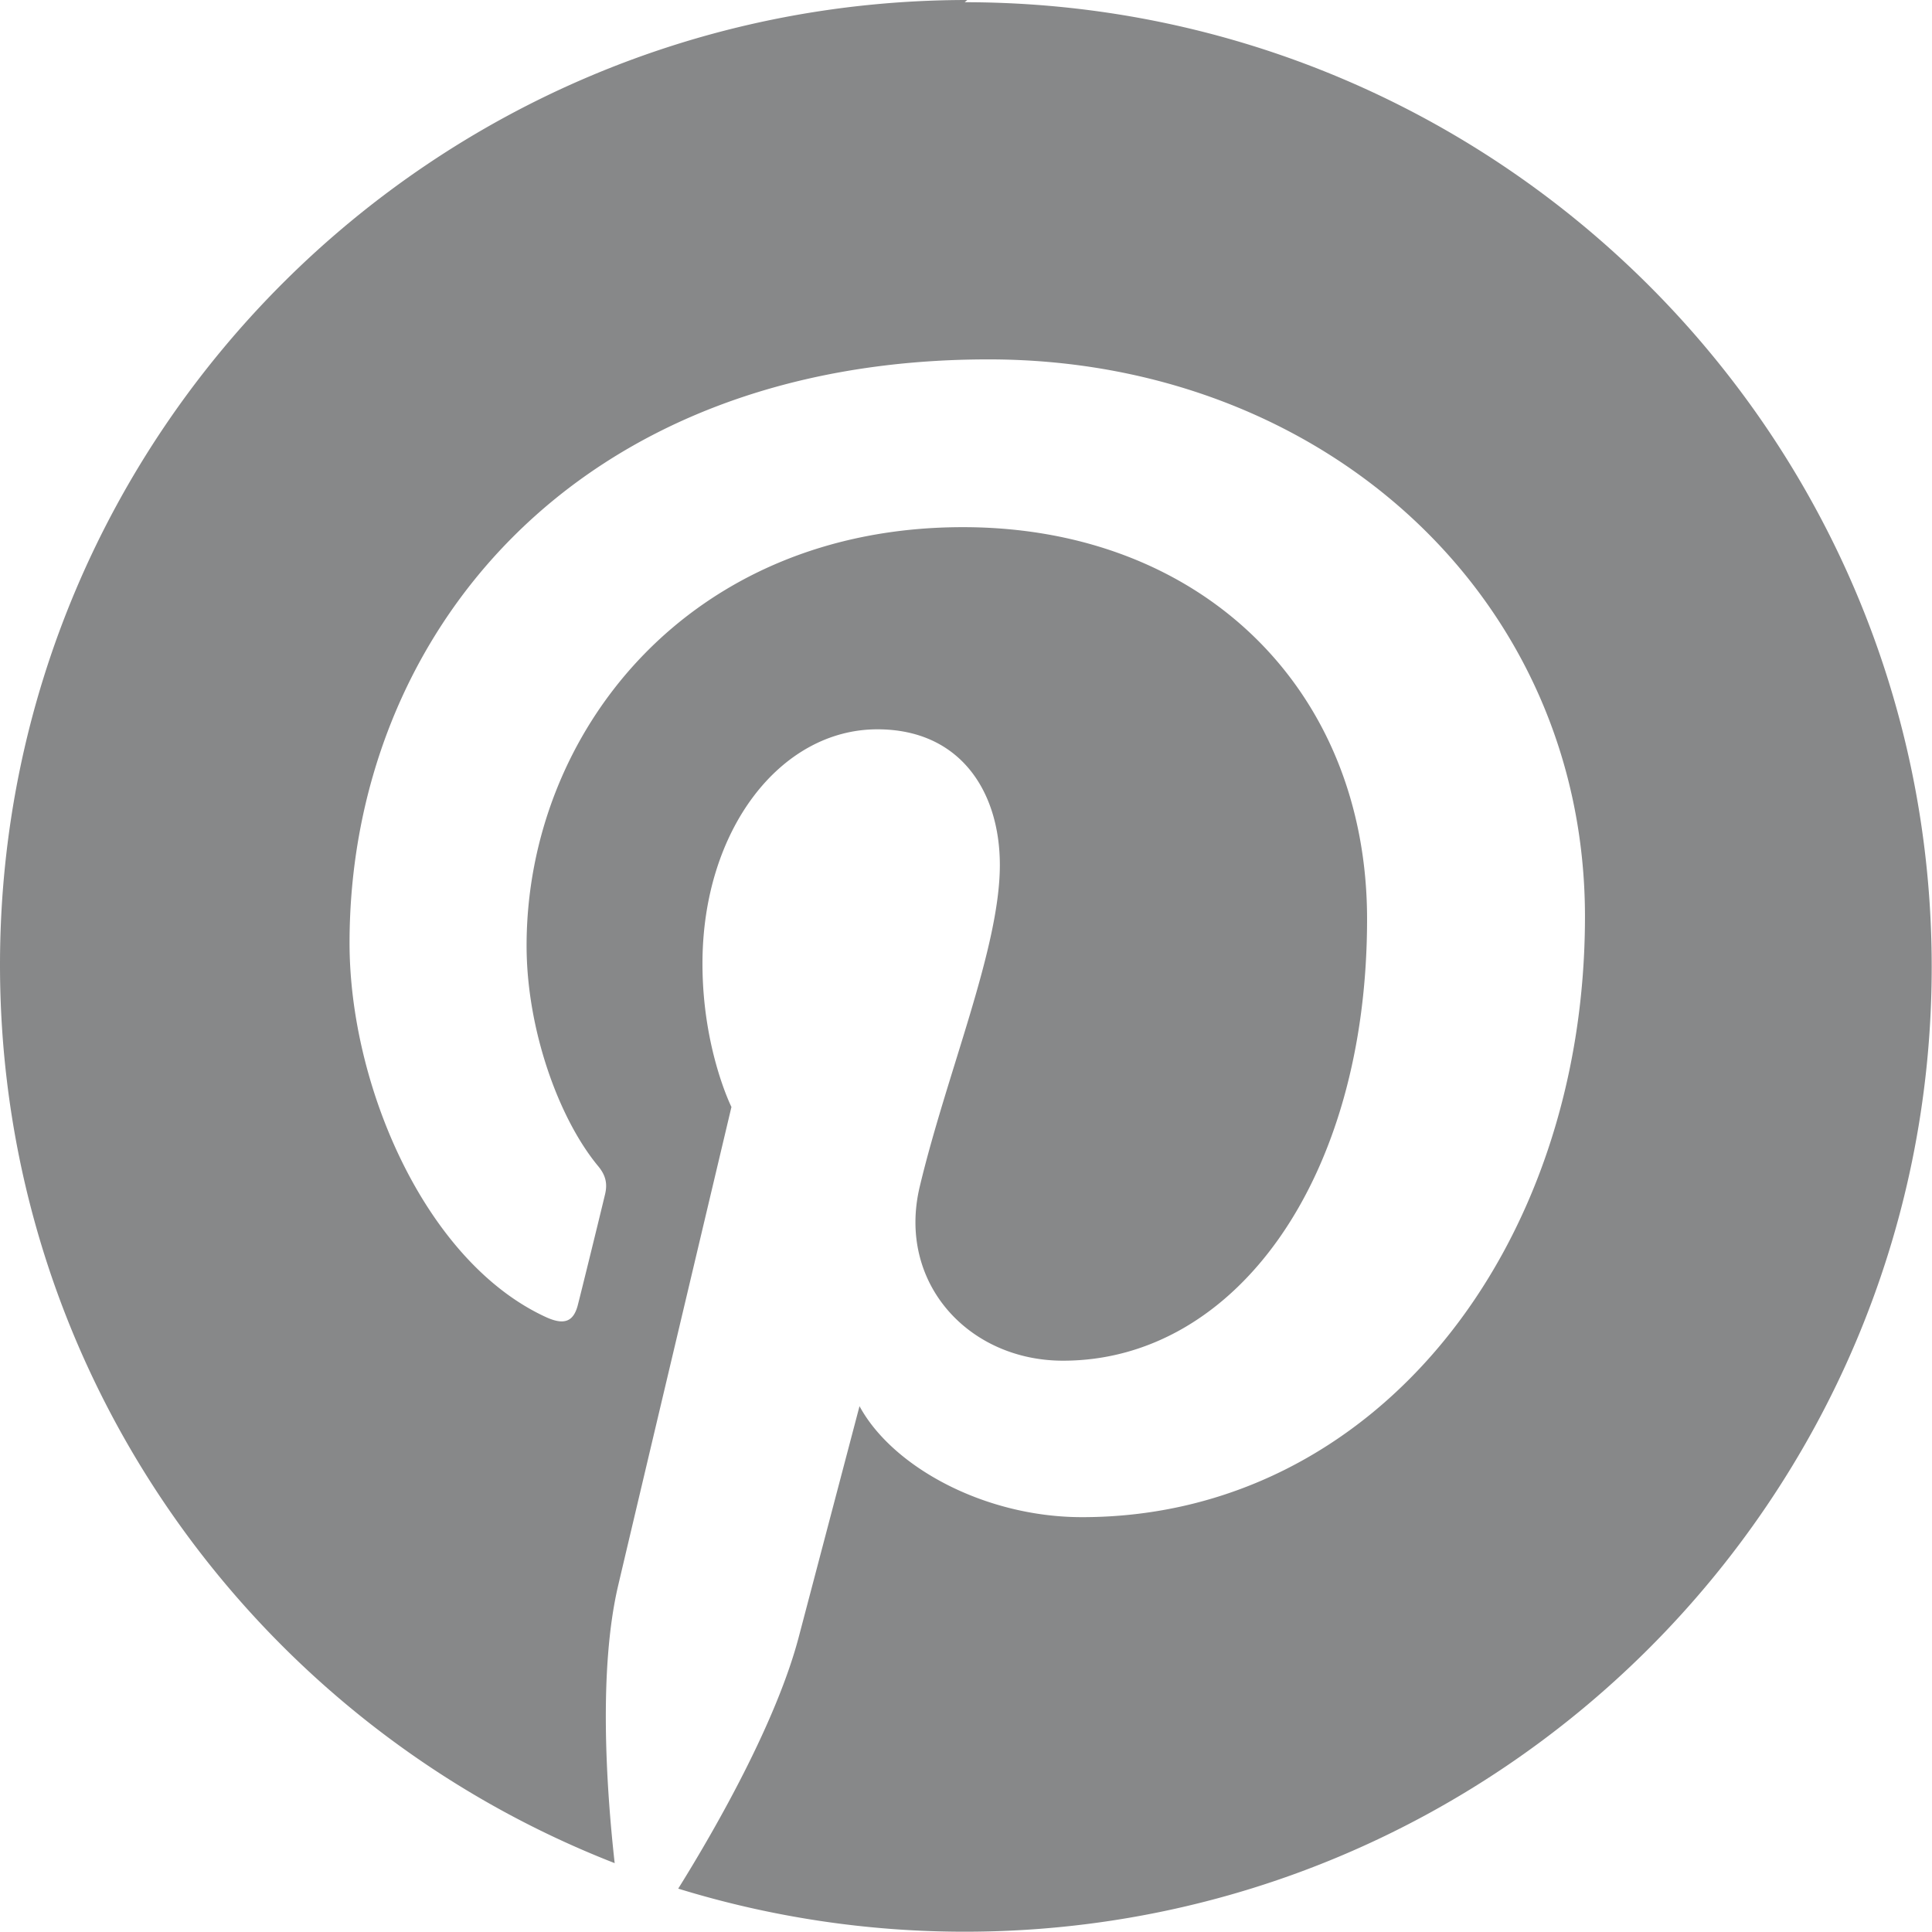
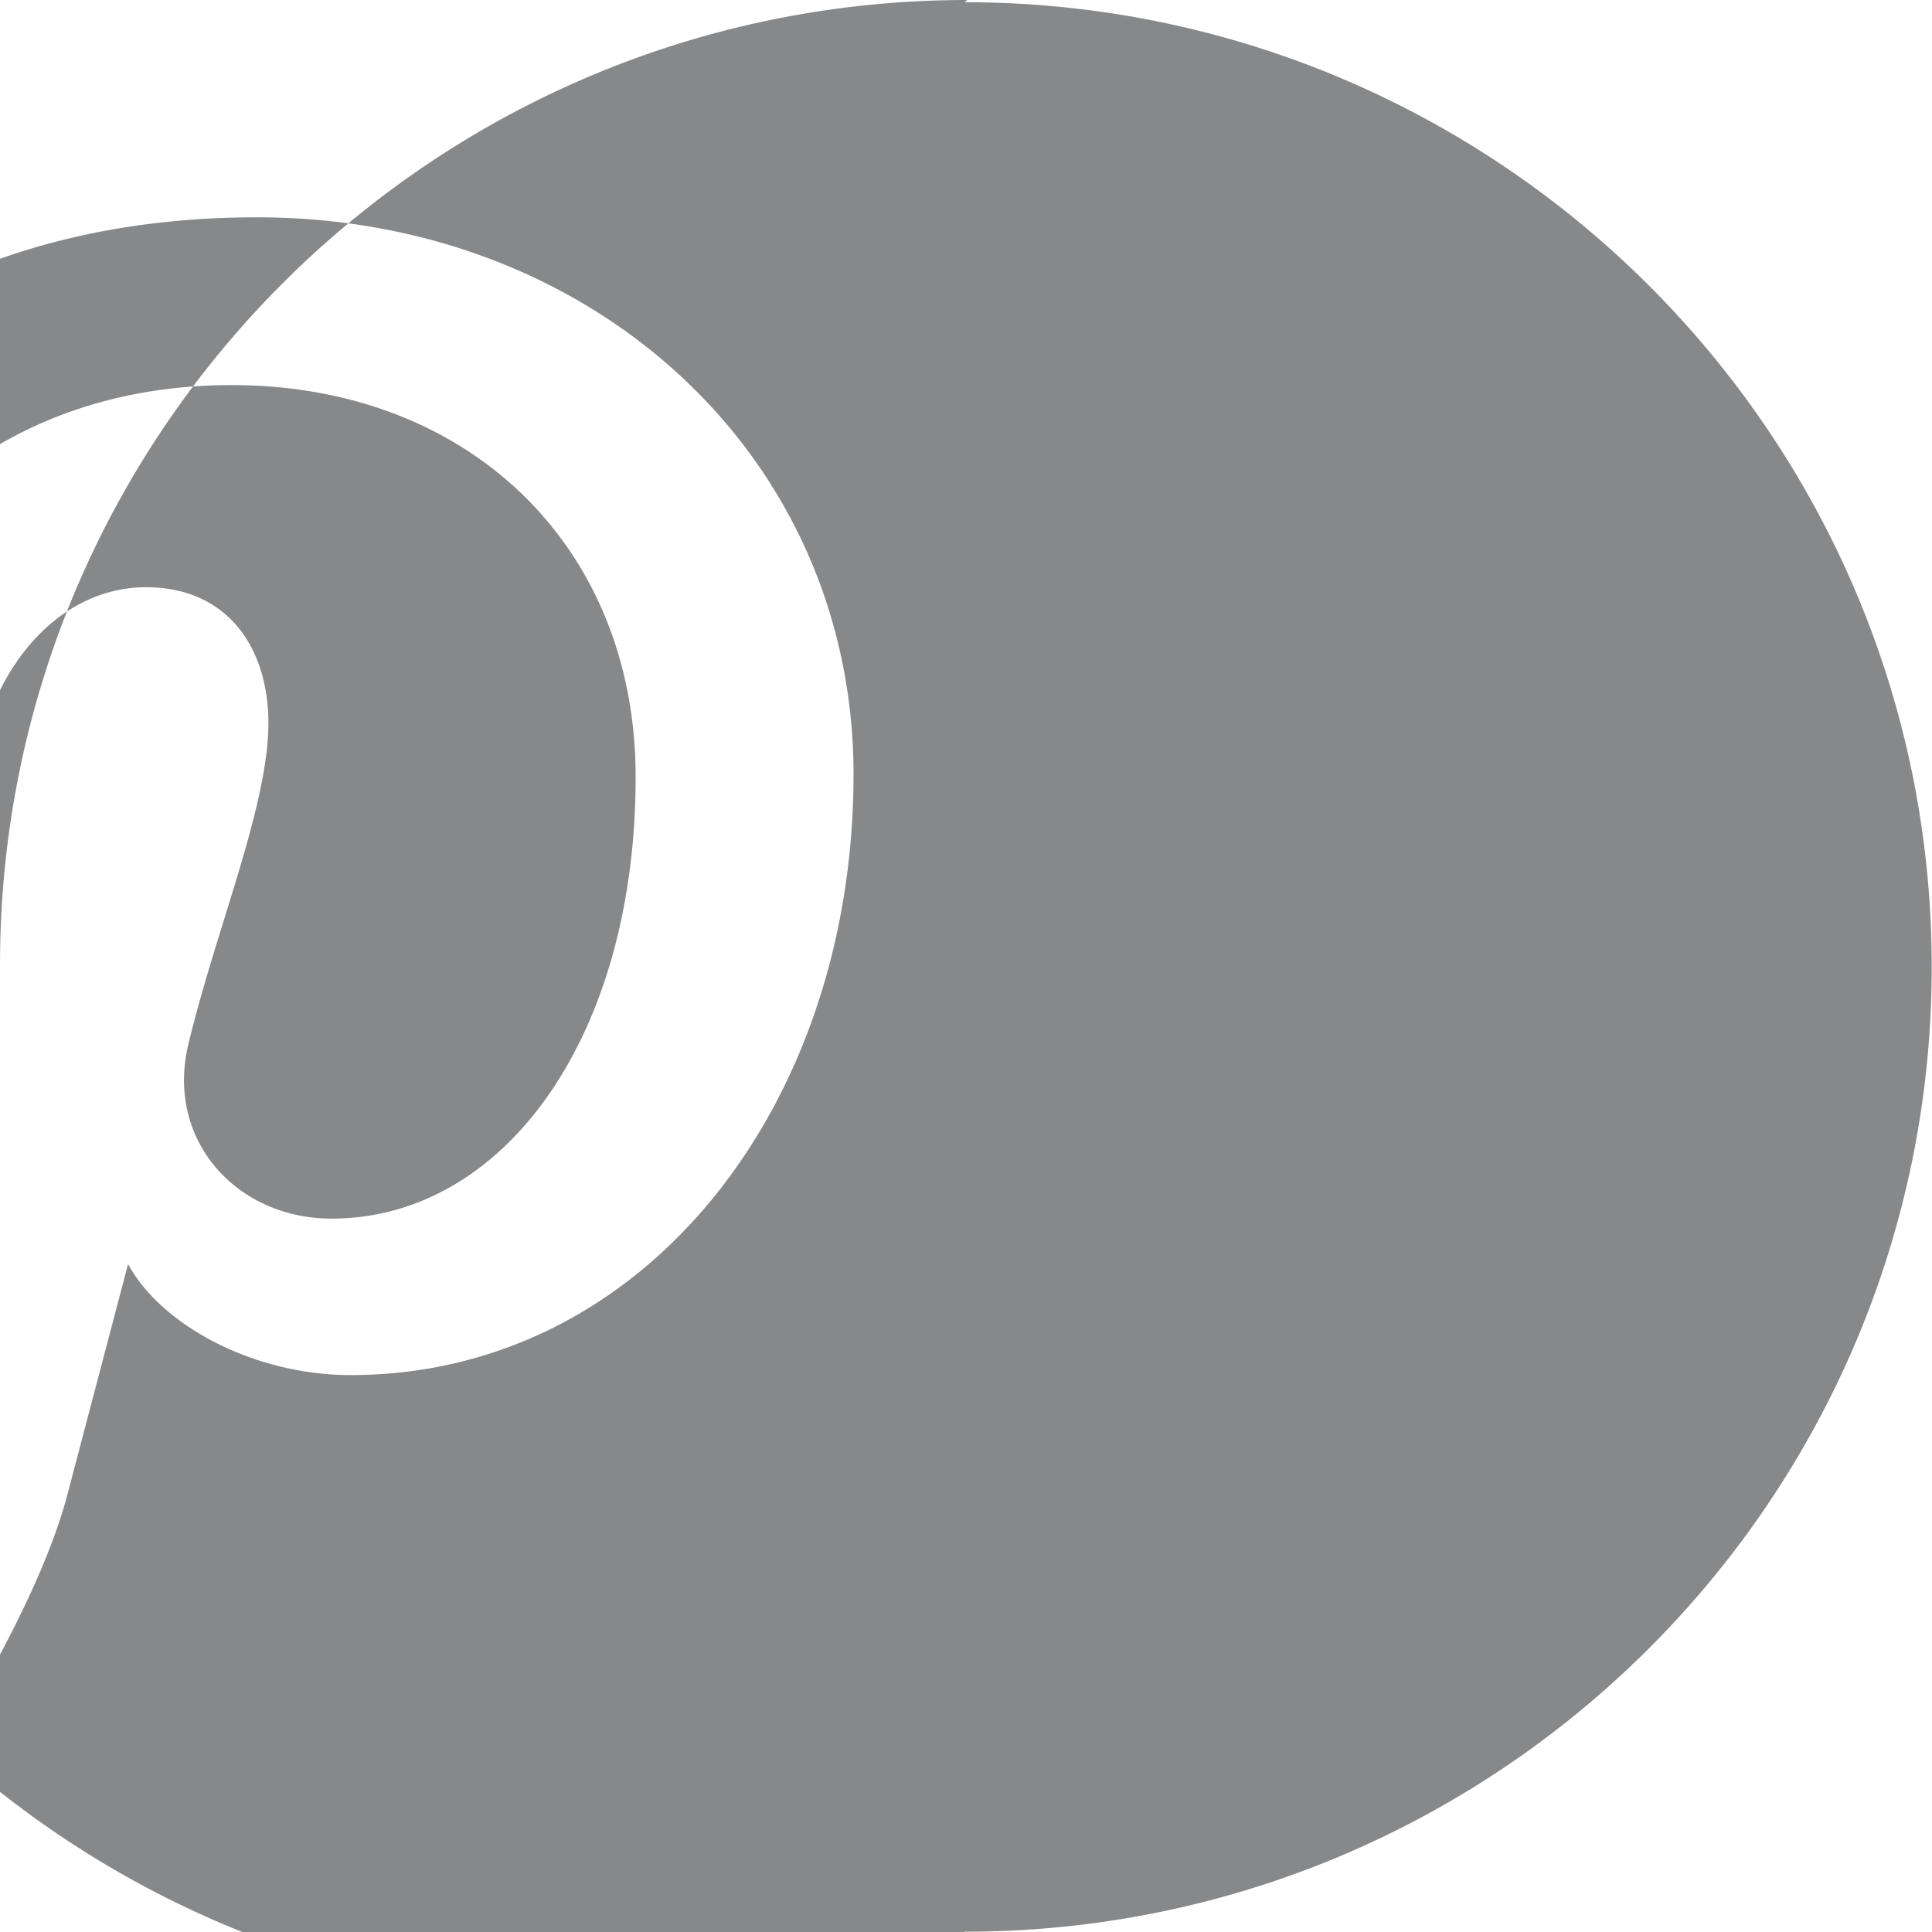
<svg xmlns="http://www.w3.org/2000/svg" t="1631169181622" class="icon" viewBox="0 0 1024 1024" version="1.1" p-id="2878" width="200" height="200">
  <defs>
    <style type="text/css" />
  </defs>
-   <path d="M512.691 0C229.546 0 0 228.983 0 511.411c0 216.646 135.045 401.706 325.788 476.088-4.505-40.442-8.498-102.487 1.741-146.666 9.368-39.93 60.151-254.119 60.151-254.119s-15.358-30.715-15.358-75.969c0-70.953 41.363-124.193 92.709-124.193 43.769 0 64.912 32.763 64.912 71.976 0 43.923-27.9 109.552-42.438 170.317-12.184 50.885 25.699 92.351 75.918 92.351 91.02 0 161.153-95.73 161.153-234.051 0-122.042-88.204-207.738-214.189-207.738-145.796 0-231.287 109.296-231.287 221.816 0 44.025 16.842 91.429 37.985 116.923 4.249 5.119 4.812 9.624 3.635 14.743-3.839 15.972-12.491 51.141-14.283 58.103-2.252 9.624-7.32 11.569-17.149 7.065-63.939-29.436-104.023-122.759-104.023-198.217 0-161.051 117.538-309.355 338.688-309.355 177.842 0 316.112 126.547 316.112 295.328 0 176.409-111.497 318.314-266.558 318.314-51.909 0-100.644-26.825-117.947-58.82l-31.995 121.531c-11.518 44.537-43.002 100.337-64.093 134.175A515.506 515.506 0 0 0 511.309 1023.846C793.89 1023.846 1023.846 795.016 1023.846 512.435 1023.846 230.007 793.839 1.177 511.309 1.177L512.691 0z" fill="#878889" p-id="2879" />
+   <path d="M512.691 0C229.546 0 0 228.983 0 511.411s-15.358-30.715-15.358-75.969c0-70.953 41.363-124.193 92.709-124.193 43.769 0 64.912 32.763 64.912 71.976 0 43.923-27.9 109.552-42.438 170.317-12.184 50.885 25.699 92.351 75.918 92.351 91.02 0 161.153-95.73 161.153-234.051 0-122.042-88.204-207.738-214.189-207.738-145.796 0-231.287 109.296-231.287 221.816 0 44.025 16.842 91.429 37.985 116.923 4.249 5.119 4.812 9.624 3.635 14.743-3.839 15.972-12.491 51.141-14.283 58.103-2.252 9.624-7.32 11.569-17.149 7.065-63.939-29.436-104.023-122.759-104.023-198.217 0-161.051 117.538-309.355 338.688-309.355 177.842 0 316.112 126.547 316.112 295.328 0 176.409-111.497 318.314-266.558 318.314-51.909 0-100.644-26.825-117.947-58.82l-31.995 121.531c-11.518 44.537-43.002 100.337-64.093 134.175A515.506 515.506 0 0 0 511.309 1023.846C793.89 1023.846 1023.846 795.016 1023.846 512.435 1023.846 230.007 793.839 1.177 511.309 1.177L512.691 0z" fill="#878889" p-id="2879" />
</svg>